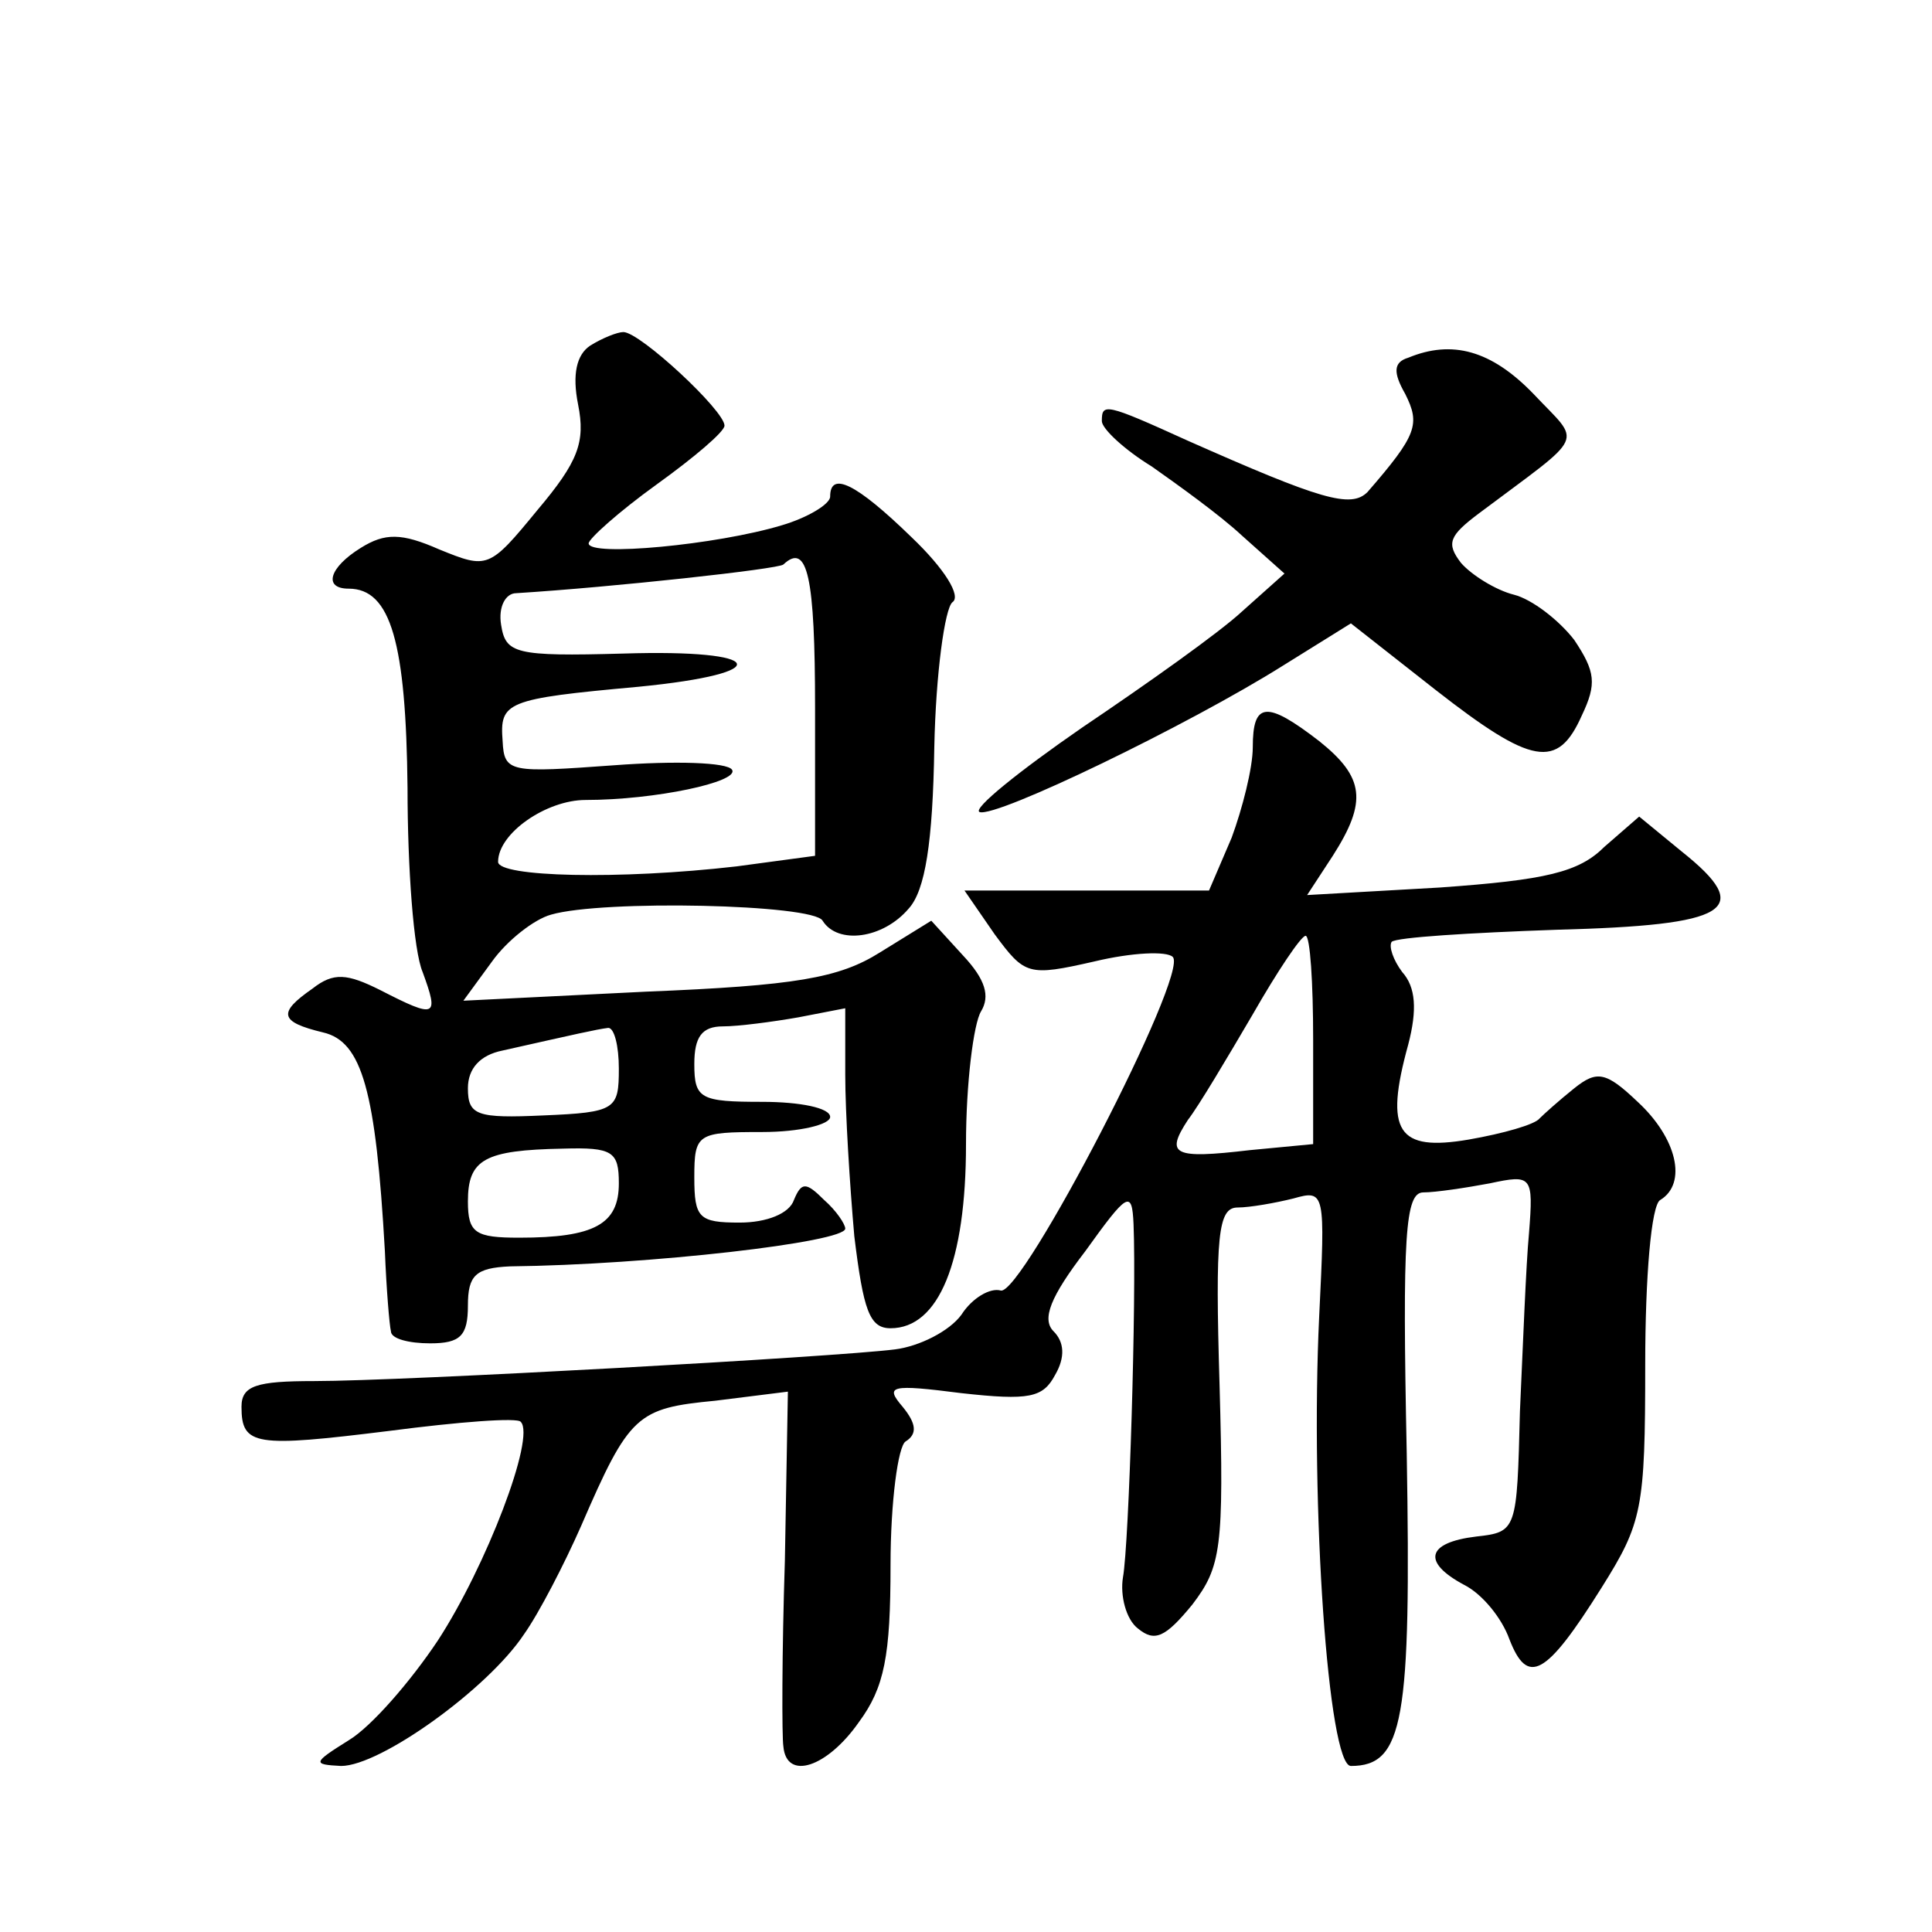
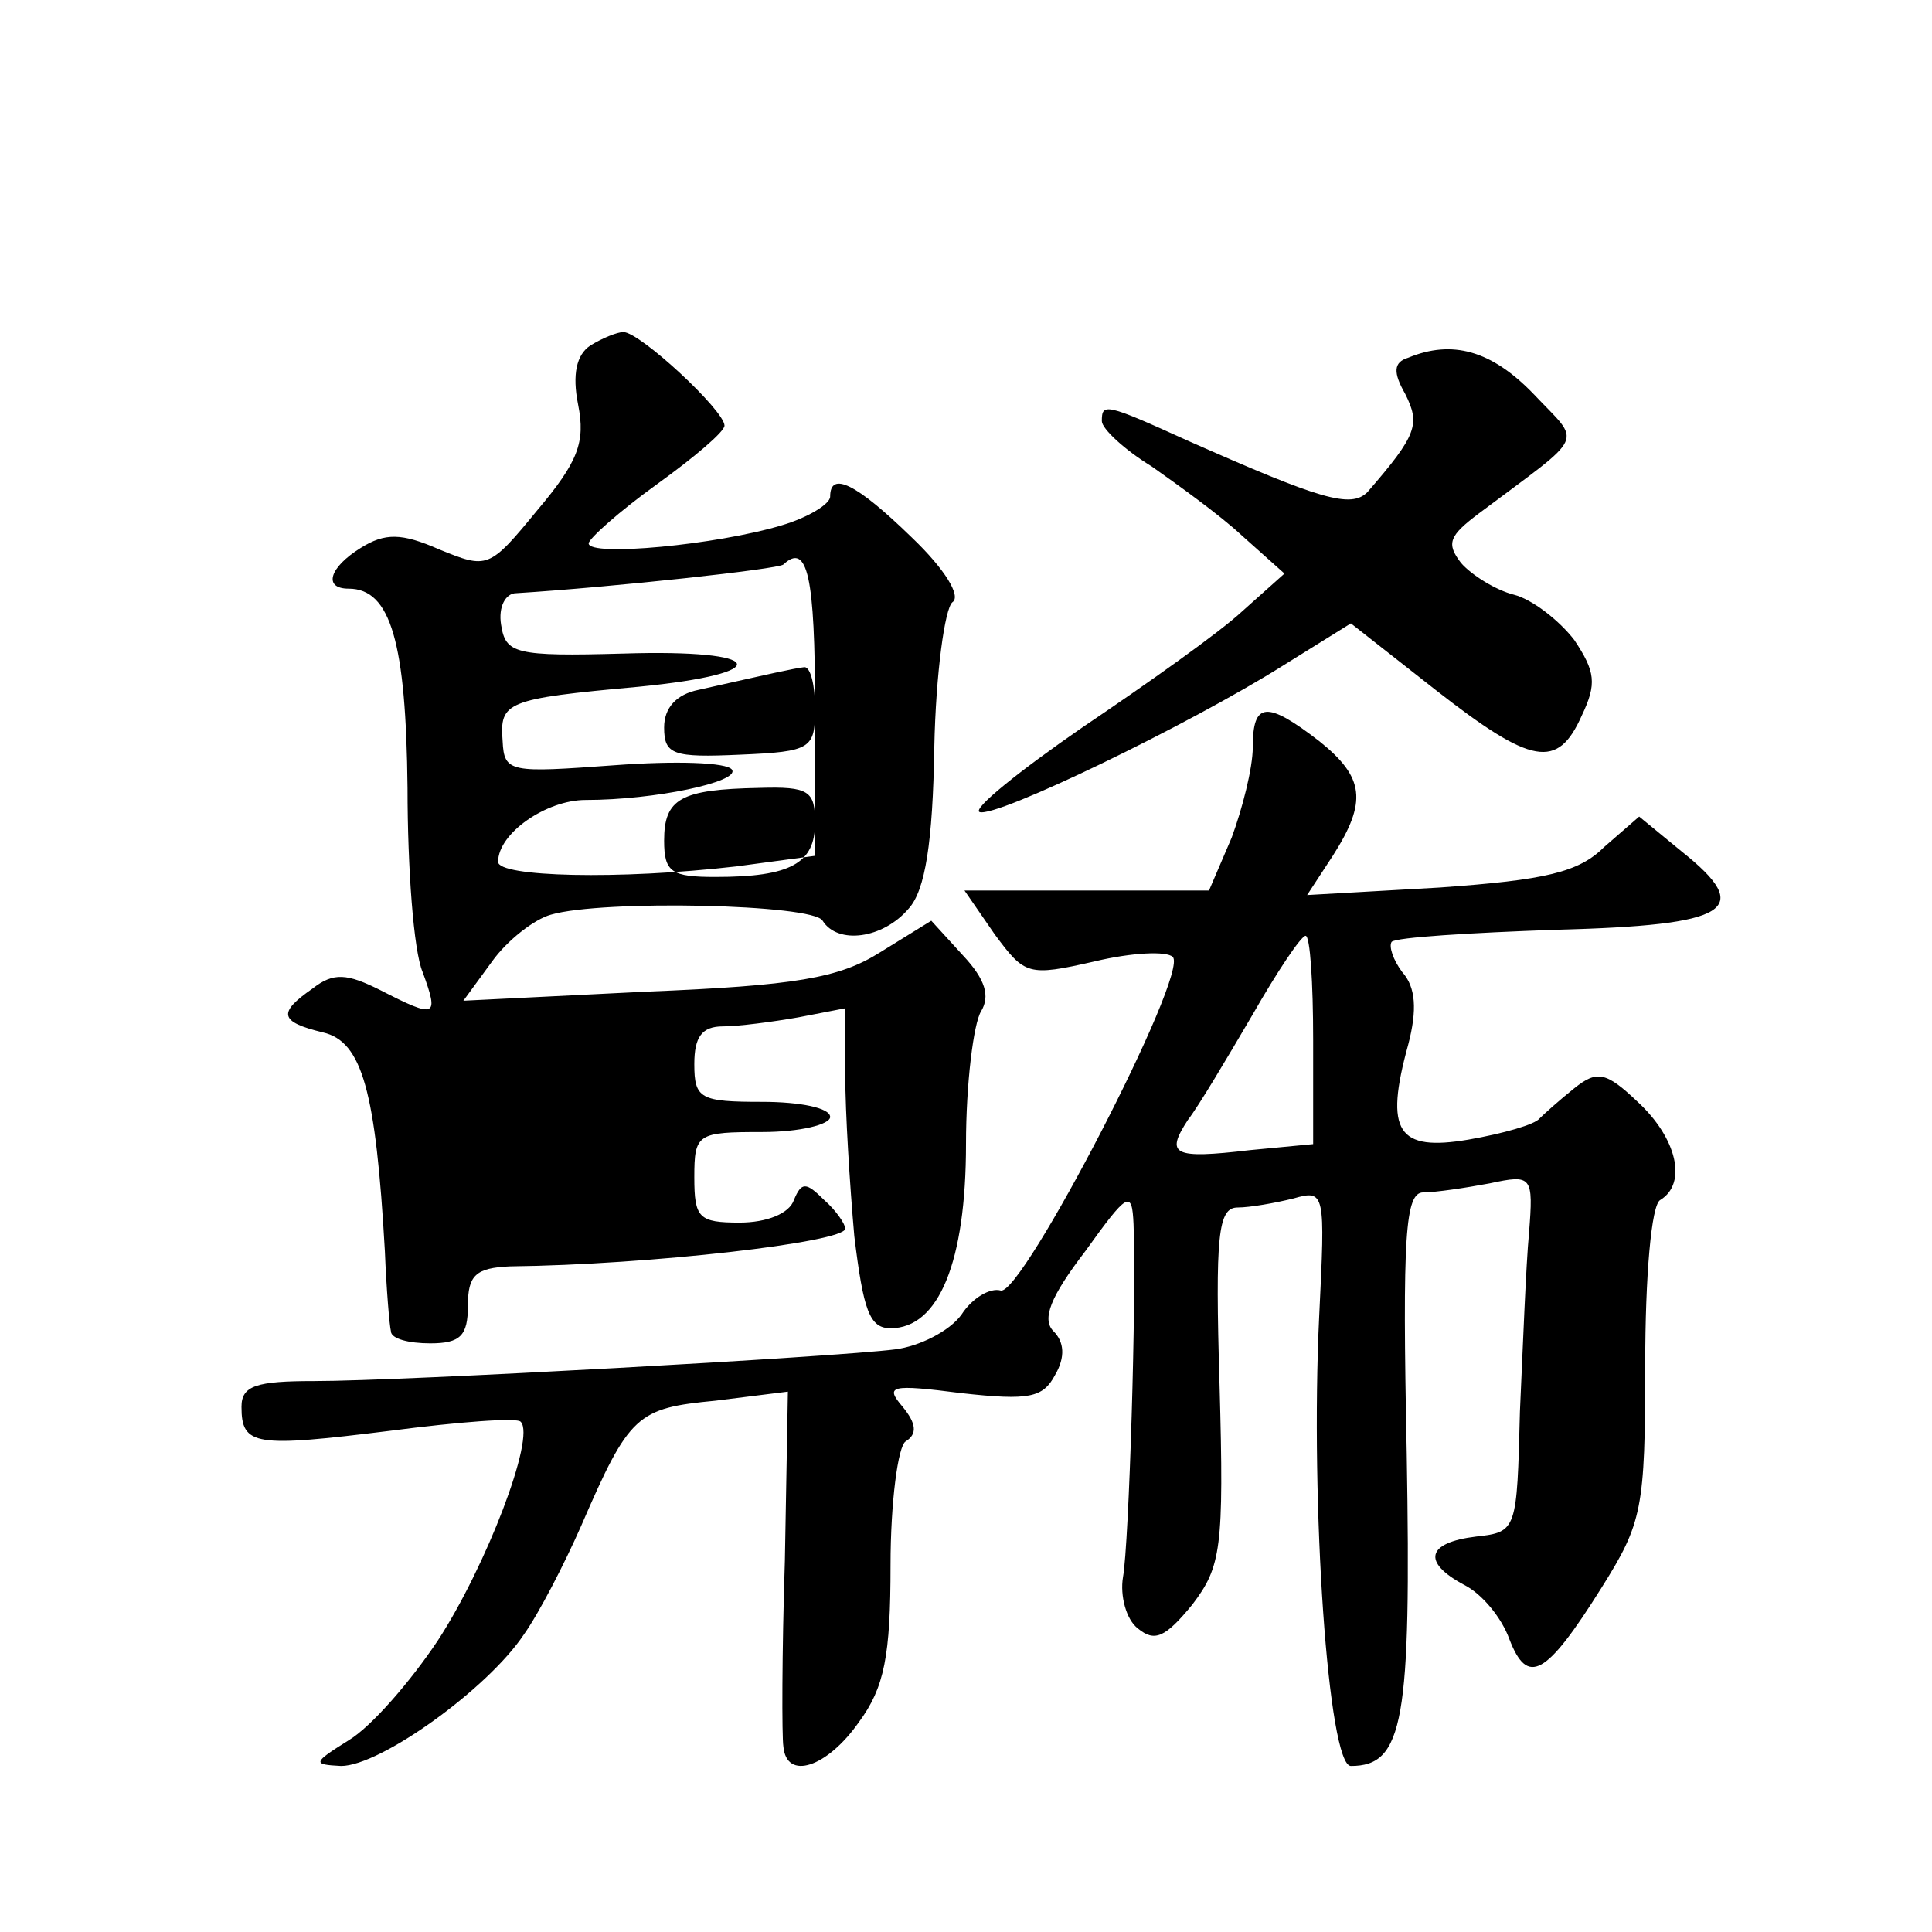
<svg xmlns="http://www.w3.org/2000/svg" version="1.0" width="128pt" height="128pt" viewBox="0 0 128 128" preserveAspectRatio="xMidYMid meet">
  <g transform="translate(0,128) scale(0.1,-0.1)" fill="#0" stroke="none">
-     <path d="M391 1051 c-9 -6 -12 -19 -8 -39 5 -25 0 -38 -27 -70 -32 -39 -33 -39 -65 -26 -25 11 -36 11 -52 1 -21 -13 -25 -27 -8 -27 28 0 38 -36 39 -132 0 -53 4 -108 10 -122 11 -30 9 -31 -28 -12 -22 11 -31 12 -45 1 -23 -16 -22 -22 7 -29 26 -6 35 -39 41 -145 1 -25 3 -49 4 -53 0 -5 12 -8 26 -8 20 0 25 5 25 25 0 20 5 25 28 26 92 1 222 16 222 25 0 3 -6 12 -14 19 -12 12 -15 12 -20 0 -3 -9 -18 -15 -36 -15 -27 0 -30 3 -30 30 0 29 2 30 45 30 25 0 45 5 45 10 0 6 -20 10 -45 10 -41 0 -45 2 -45 25 0 18 5 25 19 25 10 0 33 3 50 6 l31 6 0 -44 c0 -25 3 -73 6 -107 6 -49 10 -61 24 -61 32 0 50 44 50 122 0 40 5 80 10 88 6 10 3 21 -12 37 l-21 23 -34 -21 c-27 -17 -56 -22 -155 -26 l-121 -6 19 26 c10 14 28 28 39 31 34 10 174 7 180 -4 10 -16 40 -12 57 8 11 12 16 44 17 107 1 49 7 92 12 96 6 4 -5 22 -27 43 -37 36 -54 44 -54 27 0 -5 -15 -14 -32 -19 -43 -13 -128 -21 -128 -12 0 3 20 21 45 39 25 18 45 35 45 39 0 10 -56 62 -67 62 -4 0 -14 -4 -22 -9z m149 -240 l0 -98 -52 -7 c-78 -9 -158 -7 -158 3 0 19 32 41 58 41 46 0 102 12 97 20 -3 5 -38 6 -78 3 -69 -5 -73 -5 -74 16 -2 26 2 28 90 36 92 9 85 25 -10 22 -72 -2 -78 0 -81 19 -2 12 3 21 10 21 64 4 174 16 177 19 16 15 21 -8 21 -95z m-130 -239 c0 -27 -2 -29 -50 -31 -44 -2 -50 0 -50 18 0 13 8 22 23 25 49 11 62 14 70 15 4 0 7 -12 7 -27z m0 -76 c0 -27 -16 -36 -66 -36 -29 0 -34 3 -34 24 0 28 11 34 63 35 33 1 37 -2 37 -23z M933 1043 c-10 -3 -10 -10 -2 -24 10 -20 8 -27 -25 -65 -11 -11 -31 -5 -119 34 -55 25 -57 25 -57 13 0 -5 15 -19 33 -30 17 -12 45 -32 60 -46 l28 -25 -28 -25 c-15 -14 -63 -48 -106 -77 -42 -29 -73 -54 -68 -56 11 -4 139 58 201 97 l45 28 56 -44 c64 -50 81 -53 97 -17 10 21 9 29 -5 50 -10 13 -28 27 -40 30 -12 3 -28 13 -35 21 -10 13 -8 18 12 33 72 54 68 45 36 79 -28 29 -54 36 -83 24z M830 785 c0 -14 -7 -41 -14 -60 l-15 -35 -81 0 -81 0 20 -29 c20 -27 22 -28 66 -18 25 6 48 7 52 3 11 -11 -100 -225 -114 -221 -7 2 -19 -5 -26 -16 -8 -11 -28 -21 -44 -23 -39 -5 -326 -21 -385 -21 -38 0 -48 -3 -48 -17 0 -26 9 -27 98 -16 46 6 85 9 87 6 10 -10 -23 -96 -55 -145 -18 -27 -44 -57 -59 -66 -24 -15 -24 -16 -5 -17 26 0 97 51 121 87 10 14 27 47 38 72 32 74 37 78 89 83 l48 6 -2 -112 c-2 -61 -2 -117 -1 -123 2 -23 29 -14 50 16 17 23 21 44 21 104 0 42 5 79 10 82 8 5 7 12 -2 23 -12 14 -8 15 39 9 45 -5 54 -3 62 12 7 12 6 22 -1 29 -8 8 -2 23 21 53 28 39 31 41 32 18 2 -49 -3 -212 -7 -234 -2 -12 2 -28 10 -34 11 -9 18 -6 36 16 19 25 21 37 18 145 -3 100 -1 118 12 118 8 0 25 3 37 6 21 6 21 4 17 -78 -6 -125 6 -298 21 -298 35 0 40 30 37 207 -3 145 -1 173 11 173 8 0 28 3 44 6 28 6 29 5 26 -33 -2 -21 -4 -74 -6 -118 -2 -79 -2 -80 -29 -83 -33 -4 -36 -17 -8 -32 12 -6 25 -22 30 -36 12 -31 24 -25 61 34 27 43 29 52 29 148 0 58 4 106 10 109 18 11 11 41 -15 65 -21 20 -27 21 -42 9 -10 -8 -20 -17 -23 -20 -3 -4 -24 -10 -47 -14 -47 -8 -56 5 -40 63 6 23 5 38 -4 48 -6 8 -9 17 -7 20 3 3 52 6 109 8 115 3 132 13 83 52 l-28 23 -23 -20 c-17 -17 -39 -22 -109 -27 l-88 -5 17 26 c23 36 21 52 -9 76 -35 27 -44 26 -44 -4z m40 -194 l0 -69 -42 -4 c-51 -6 -56 -3 -41 20 7 9 26 41 43 70 16 28 32 52 35 52 3 0 5 -31 5 -69z" />
+     <path d="M391 1051 c-9 -6 -12 -19 -8 -39 5 -25 0 -38 -27 -70 -32 -39 -33 -39 -65 -26 -25 11 -36 11 -52 1 -21 -13 -25 -27 -8 -27 28 0 38 -36 39 -132 0 -53 4 -108 10 -122 11 -30 9 -31 -28 -12 -22 11 -31 12 -45 1 -23 -16 -22 -22 7 -29 26 -6 35 -39 41 -145 1 -25 3 -49 4 -53 0 -5 12 -8 26 -8 20 0 25 5 25 25 0 20 5 25 28 26 92 1 222 16 222 25 0 3 -6 12 -14 19 -12 12 -15 12 -20 0 -3 -9 -18 -15 -36 -15 -27 0 -30 3 -30 30 0 29 2 30 45 30 25 0 45 5 45 10 0 6 -20 10 -45 10 -41 0 -45 2 -45 25 0 18 5 25 19 25 10 0 33 3 50 6 l31 6 0 -44 c0 -25 3 -73 6 -107 6 -49 10 -61 24 -61 32 0 50 44 50 122 0 40 5 80 10 88 6 10 3 21 -12 37 l-21 23 -34 -21 c-27 -17 -56 -22 -155 -26 l-121 -6 19 26 c10 14 28 28 39 31 34 10 174 7 180 -4 10 -16 40 -12 57 8 11 12 16 44 17 107 1 49 7 92 12 96 6 4 -5 22 -27 43 -37 36 -54 44 -54 27 0 -5 -15 -14 -32 -19 -43 -13 -128 -21 -128 -12 0 3 20 21 45 39 25 18 45 35 45 39 0 10 -56 62 -67 62 -4 0 -14 -4 -22 -9z m149 -240 l0 -98 -52 -7 c-78 -9 -158 -7 -158 3 0 19 32 41 58 41 46 0 102 12 97 20 -3 5 -38 6 -78 3 -69 -5 -73 -5 -74 16 -2 26 2 28 90 36 92 9 85 25 -10 22 -72 -2 -78 0 -81 19 -2 12 3 21 10 21 64 4 174 16 177 19 16 15 21 -8 21 -95z c0 -27 -2 -29 -50 -31 -44 -2 -50 0 -50 18 0 13 8 22 23 25 49 11 62 14 70 15 4 0 7 -12 7 -27z m0 -76 c0 -27 -16 -36 -66 -36 -29 0 -34 3 -34 24 0 28 11 34 63 35 33 1 37 -2 37 -23z M933 1043 c-10 -3 -10 -10 -2 -24 10 -20 8 -27 -25 -65 -11 -11 -31 -5 -119 34 -55 25 -57 25 -57 13 0 -5 15 -19 33 -30 17 -12 45 -32 60 -46 l28 -25 -28 -25 c-15 -14 -63 -48 -106 -77 -42 -29 -73 -54 -68 -56 11 -4 139 58 201 97 l45 28 56 -44 c64 -50 81 -53 97 -17 10 21 9 29 -5 50 -10 13 -28 27 -40 30 -12 3 -28 13 -35 21 -10 13 -8 18 12 33 72 54 68 45 36 79 -28 29 -54 36 -83 24z M830 785 c0 -14 -7 -41 -14 -60 l-15 -35 -81 0 -81 0 20 -29 c20 -27 22 -28 66 -18 25 6 48 7 52 3 11 -11 -100 -225 -114 -221 -7 2 -19 -5 -26 -16 -8 -11 -28 -21 -44 -23 -39 -5 -326 -21 -385 -21 -38 0 -48 -3 -48 -17 0 -26 9 -27 98 -16 46 6 85 9 87 6 10 -10 -23 -96 -55 -145 -18 -27 -44 -57 -59 -66 -24 -15 -24 -16 -5 -17 26 0 97 51 121 87 10 14 27 47 38 72 32 74 37 78 89 83 l48 6 -2 -112 c-2 -61 -2 -117 -1 -123 2 -23 29 -14 50 16 17 23 21 44 21 104 0 42 5 79 10 82 8 5 7 12 -2 23 -12 14 -8 15 39 9 45 -5 54 -3 62 12 7 12 6 22 -1 29 -8 8 -2 23 21 53 28 39 31 41 32 18 2 -49 -3 -212 -7 -234 -2 -12 2 -28 10 -34 11 -9 18 -6 36 16 19 25 21 37 18 145 -3 100 -1 118 12 118 8 0 25 3 37 6 21 6 21 4 17 -78 -6 -125 6 -298 21 -298 35 0 40 30 37 207 -3 145 -1 173 11 173 8 0 28 3 44 6 28 6 29 5 26 -33 -2 -21 -4 -74 -6 -118 -2 -79 -2 -80 -29 -83 -33 -4 -36 -17 -8 -32 12 -6 25 -22 30 -36 12 -31 24 -25 61 34 27 43 29 52 29 148 0 58 4 106 10 109 18 11 11 41 -15 65 -21 20 -27 21 -42 9 -10 -8 -20 -17 -23 -20 -3 -4 -24 -10 -47 -14 -47 -8 -56 5 -40 63 6 23 5 38 -4 48 -6 8 -9 17 -7 20 3 3 52 6 109 8 115 3 132 13 83 52 l-28 23 -23 -20 c-17 -17 -39 -22 -109 -27 l-88 -5 17 26 c23 36 21 52 -9 76 -35 27 -44 26 -44 -4z m40 -194 l0 -69 -42 -4 c-51 -6 -56 -3 -41 20 7 9 26 41 43 70 16 28 32 52 35 52 3 0 5 -31 5 -69z" />
  </g>
</svg>